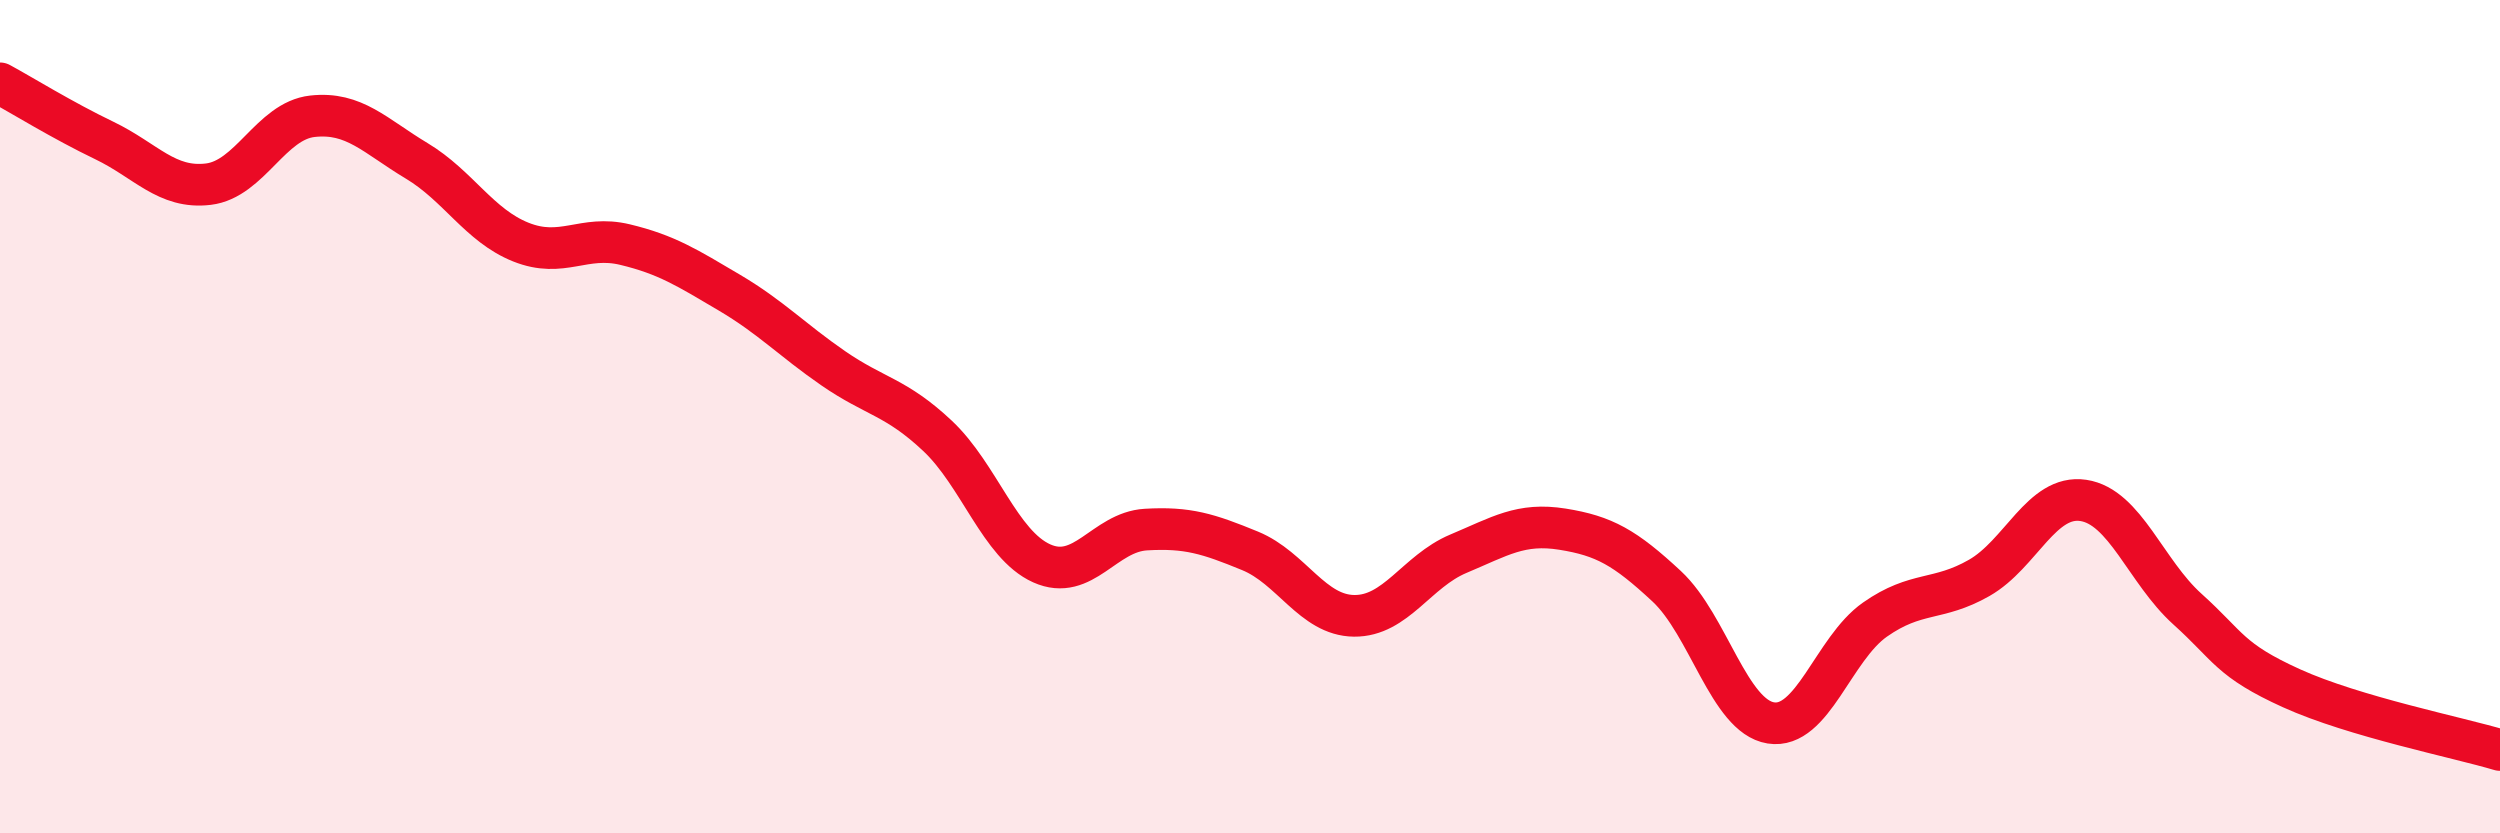
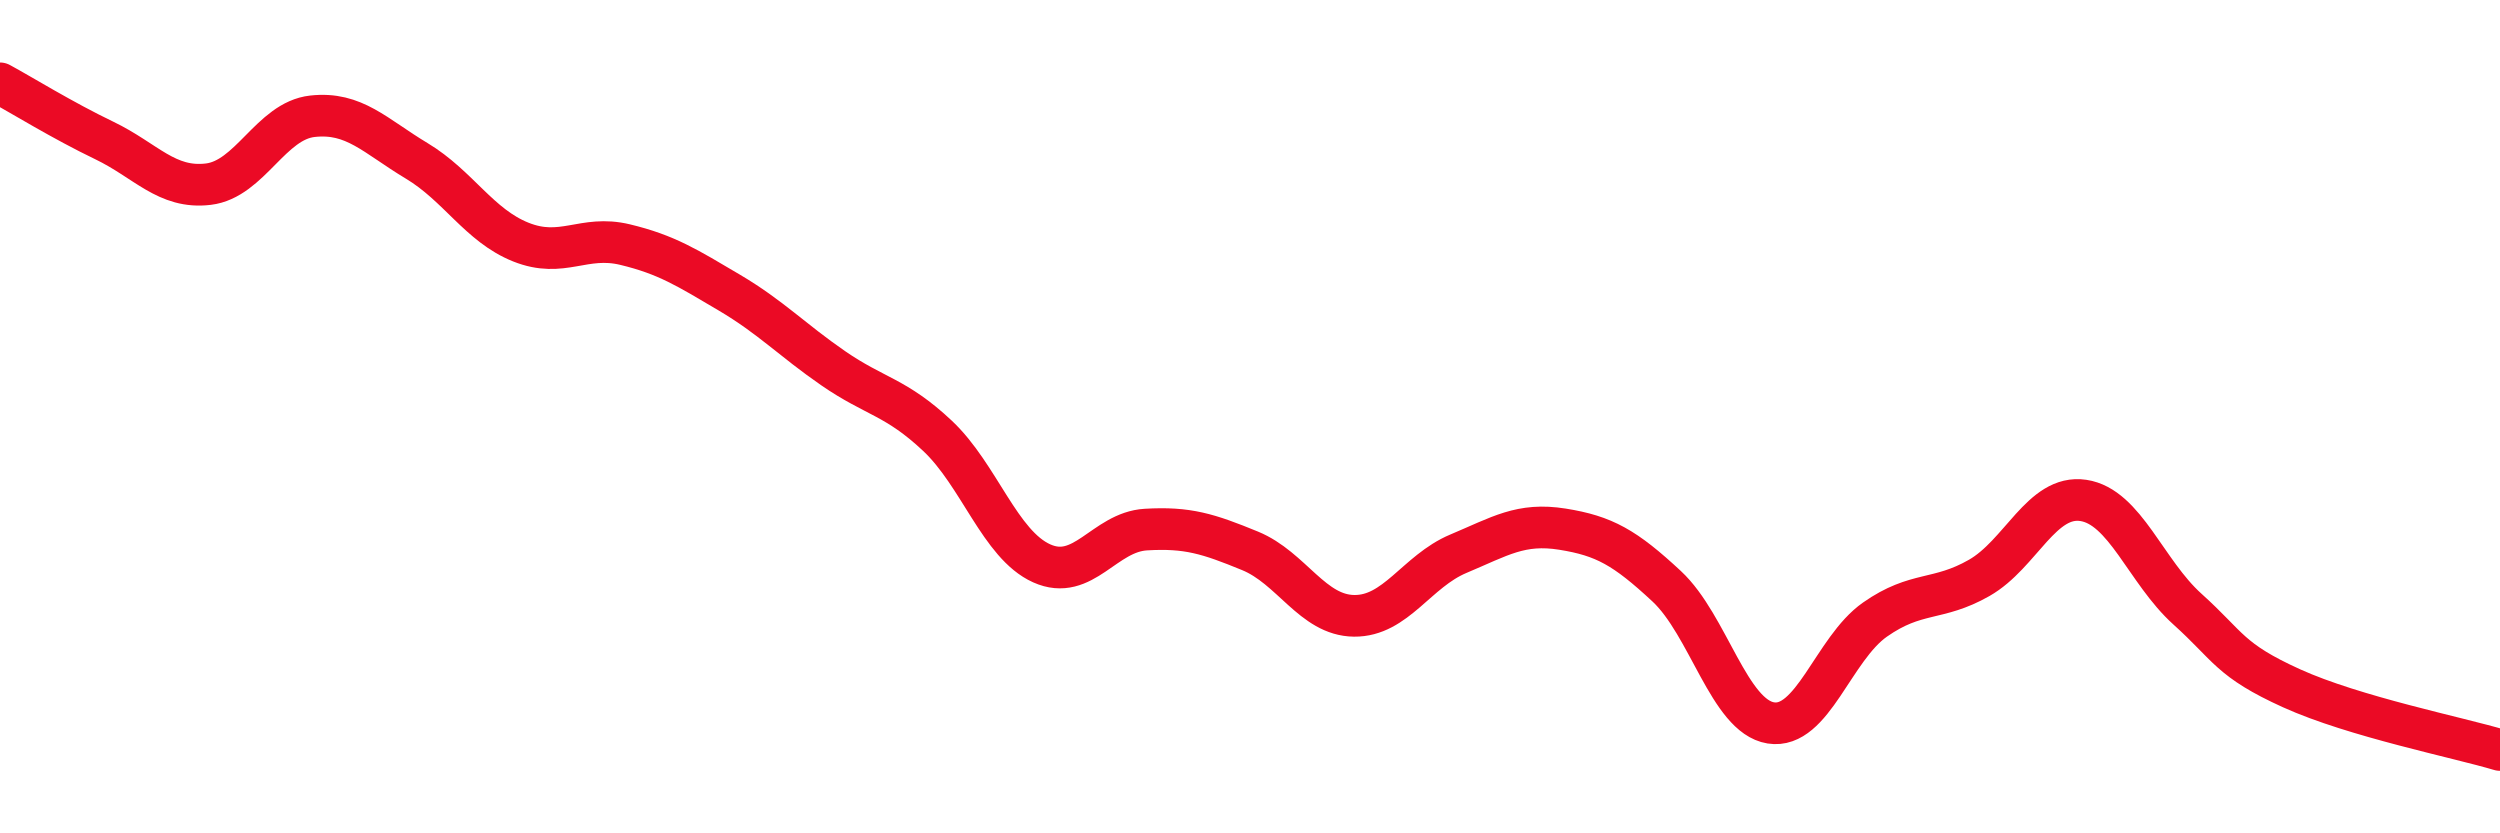
<svg xmlns="http://www.w3.org/2000/svg" width="60" height="20" viewBox="0 0 60 20">
-   <path d="M 0,2 C 0.5,2.27 1.5,2.89 2.5,3.37 C 3.5,3.85 4,4.54 5,4.42 C 6,4.3 6.5,2.9 7.5,2.79 C 8.5,2.68 9,3.26 10,3.86 C 11,4.46 11.5,5.41 12.5,5.81 C 13.5,6.21 14,5.63 15,5.87 C 16,6.11 16.5,6.43 17.5,7.02 C 18.5,7.61 19,8.15 20,8.84 C 21,9.53 21.5,9.52 22.5,10.46 C 23.5,11.4 24,13.07 25,13.52 C 26,13.97 26.5,12.77 27.5,12.71 C 28.5,12.65 29,12.81 30,13.22 C 31,13.63 31.5,14.77 32.5,14.78 C 33.5,14.79 34,13.71 35,13.29 C 36,12.87 36.5,12.54 37.5,12.7 C 38.5,12.86 39,13.14 40,14.07 C 41,15 41.5,17.19 42.5,17.35 C 43.5,17.51 44,15.57 45,14.87 C 46,14.17 46.5,14.44 47.5,13.87 C 48.5,13.3 49,11.86 50,12.01 C 51,12.16 51.5,13.72 52.5,14.62 C 53.5,15.52 53.5,15.84 55,16.52 C 56.5,17.2 59,17.7 60,18L60 20L0 20Z" fill="#EB0A25" opacity="0.1" stroke-linecap="round" stroke-linejoin="round" />
  <path d="M 0,2 C 0.5,2.27 1.5,2.89 2.5,3.37 C 3.5,3.85 4,4.54 5,4.42 C 6,4.3 6.5,2.9 7.5,2.79 C 8.5,2.68 9,3.26 10,3.86 C 11,4.46 11.5,5.41 12.5,5.81 C 13.5,6.21 14,5.63 15,5.87 C 16,6.11 16.5,6.43 17.5,7.02 C 18.5,7.61 19,8.15 20,8.84 C 21,9.53 21.5,9.52 22.5,10.46 C 23.5,11.4 24,13.07 25,13.52 C 26,13.97 26.5,12.77 27.5,12.71 C 28.5,12.65 29,12.81 30,13.22 C 31,13.63 31.5,14.77 32.5,14.78 C 33.5,14.79 34,13.71 35,13.29 C 36,12.87 36.5,12.54 37.5,12.7 C 38.5,12.86 39,13.14 40,14.07 C 41,15 41.5,17.19 42.5,17.35 C 43.5,17.51 44,15.57 45,14.87 C 46,14.17 46.5,14.44 47.5,13.87 C 48.5,13.3 49,11.86 50,12.01 C 51,12.16 51.5,13.72 52.5,14.62 C 53.5,15.52 53.5,15.84 55,16.52 C 56.5,17.2 59,17.7 60,18" stroke="#EB0A25" stroke-width="1" fill="none" stroke-linecap="round" stroke-linejoin="round" />
</svg>